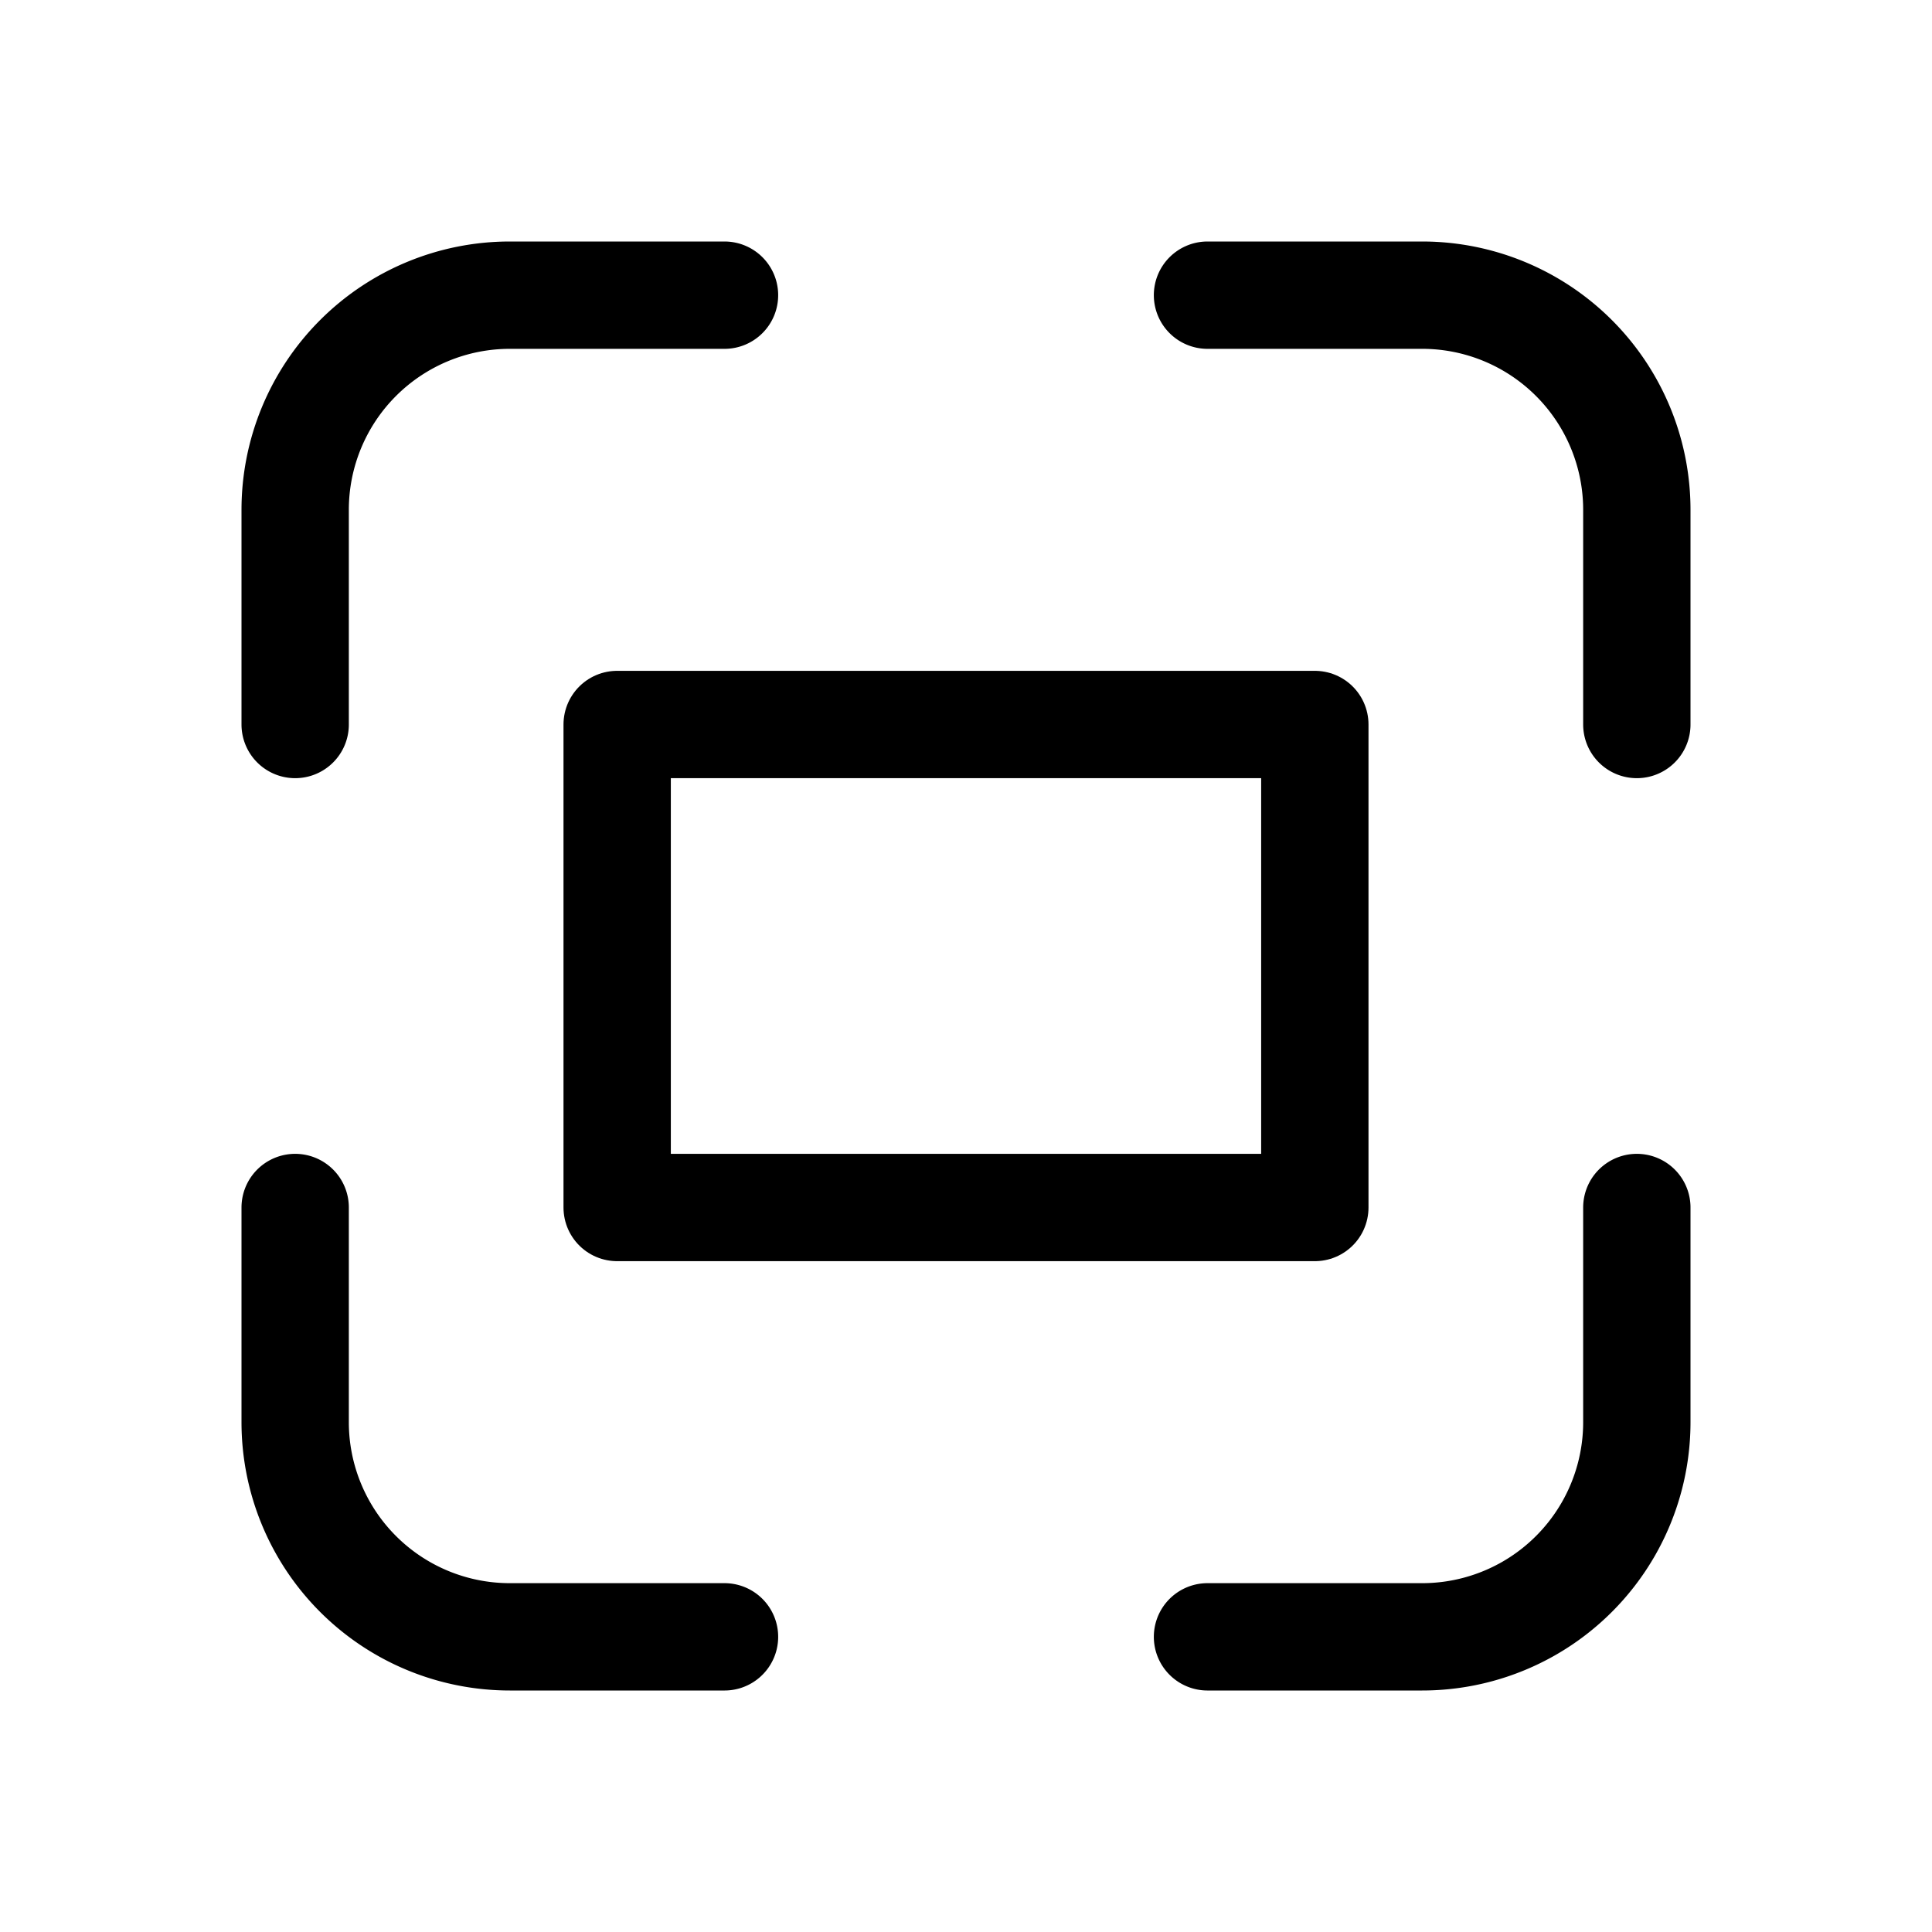
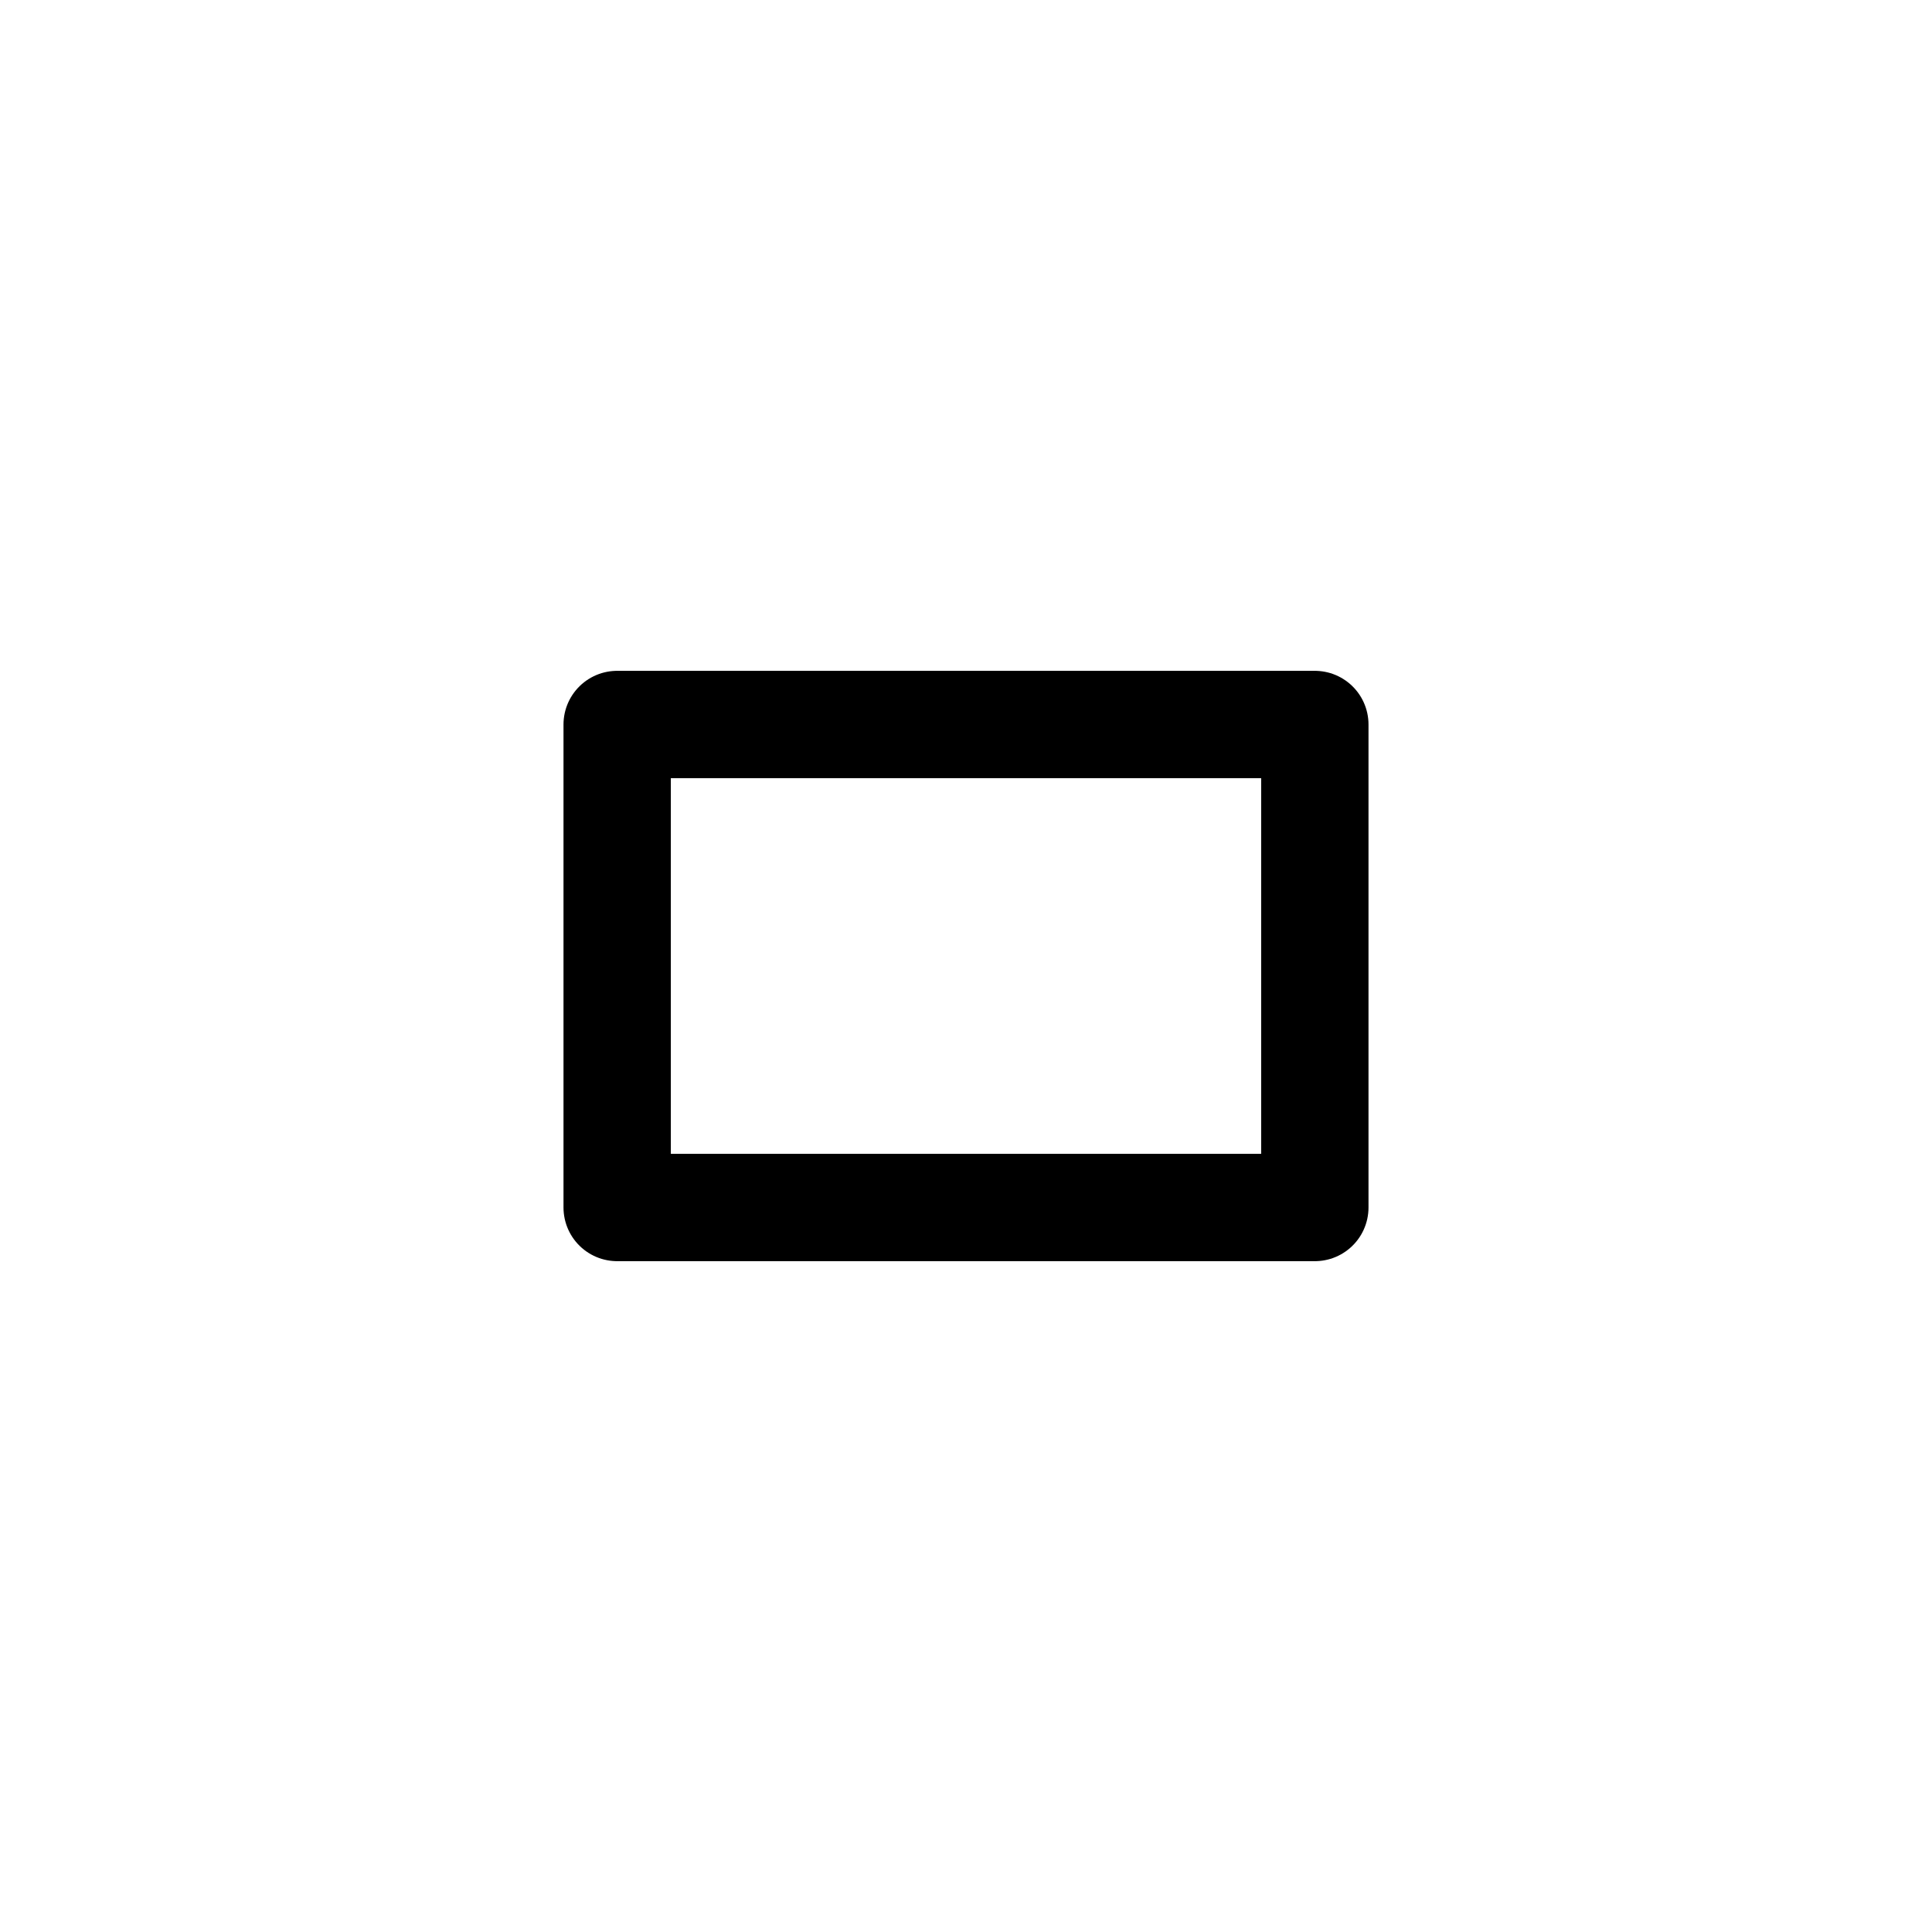
<svg xmlns="http://www.w3.org/2000/svg" width="18" height="18">
  <g fill="none" stroke="#000" stroke-linecap="round" stroke-linejoin="round" class="nc-icon-wrapper">
    <path d="M5.75 6.75h6.5v4.5h-6.5z" data-color="color-2" />
-     <path d="M2.75 6.75v-2a2 2 0 0 1 2-2h2m4.5 0h2a2 2 0 0 1 2 2v2m0 4.5v2a2 2 0 0 1-2 2h-2m-4.5 0h-2a2 2 0 0 1-2-2v-2" />
  </g>
</svg>